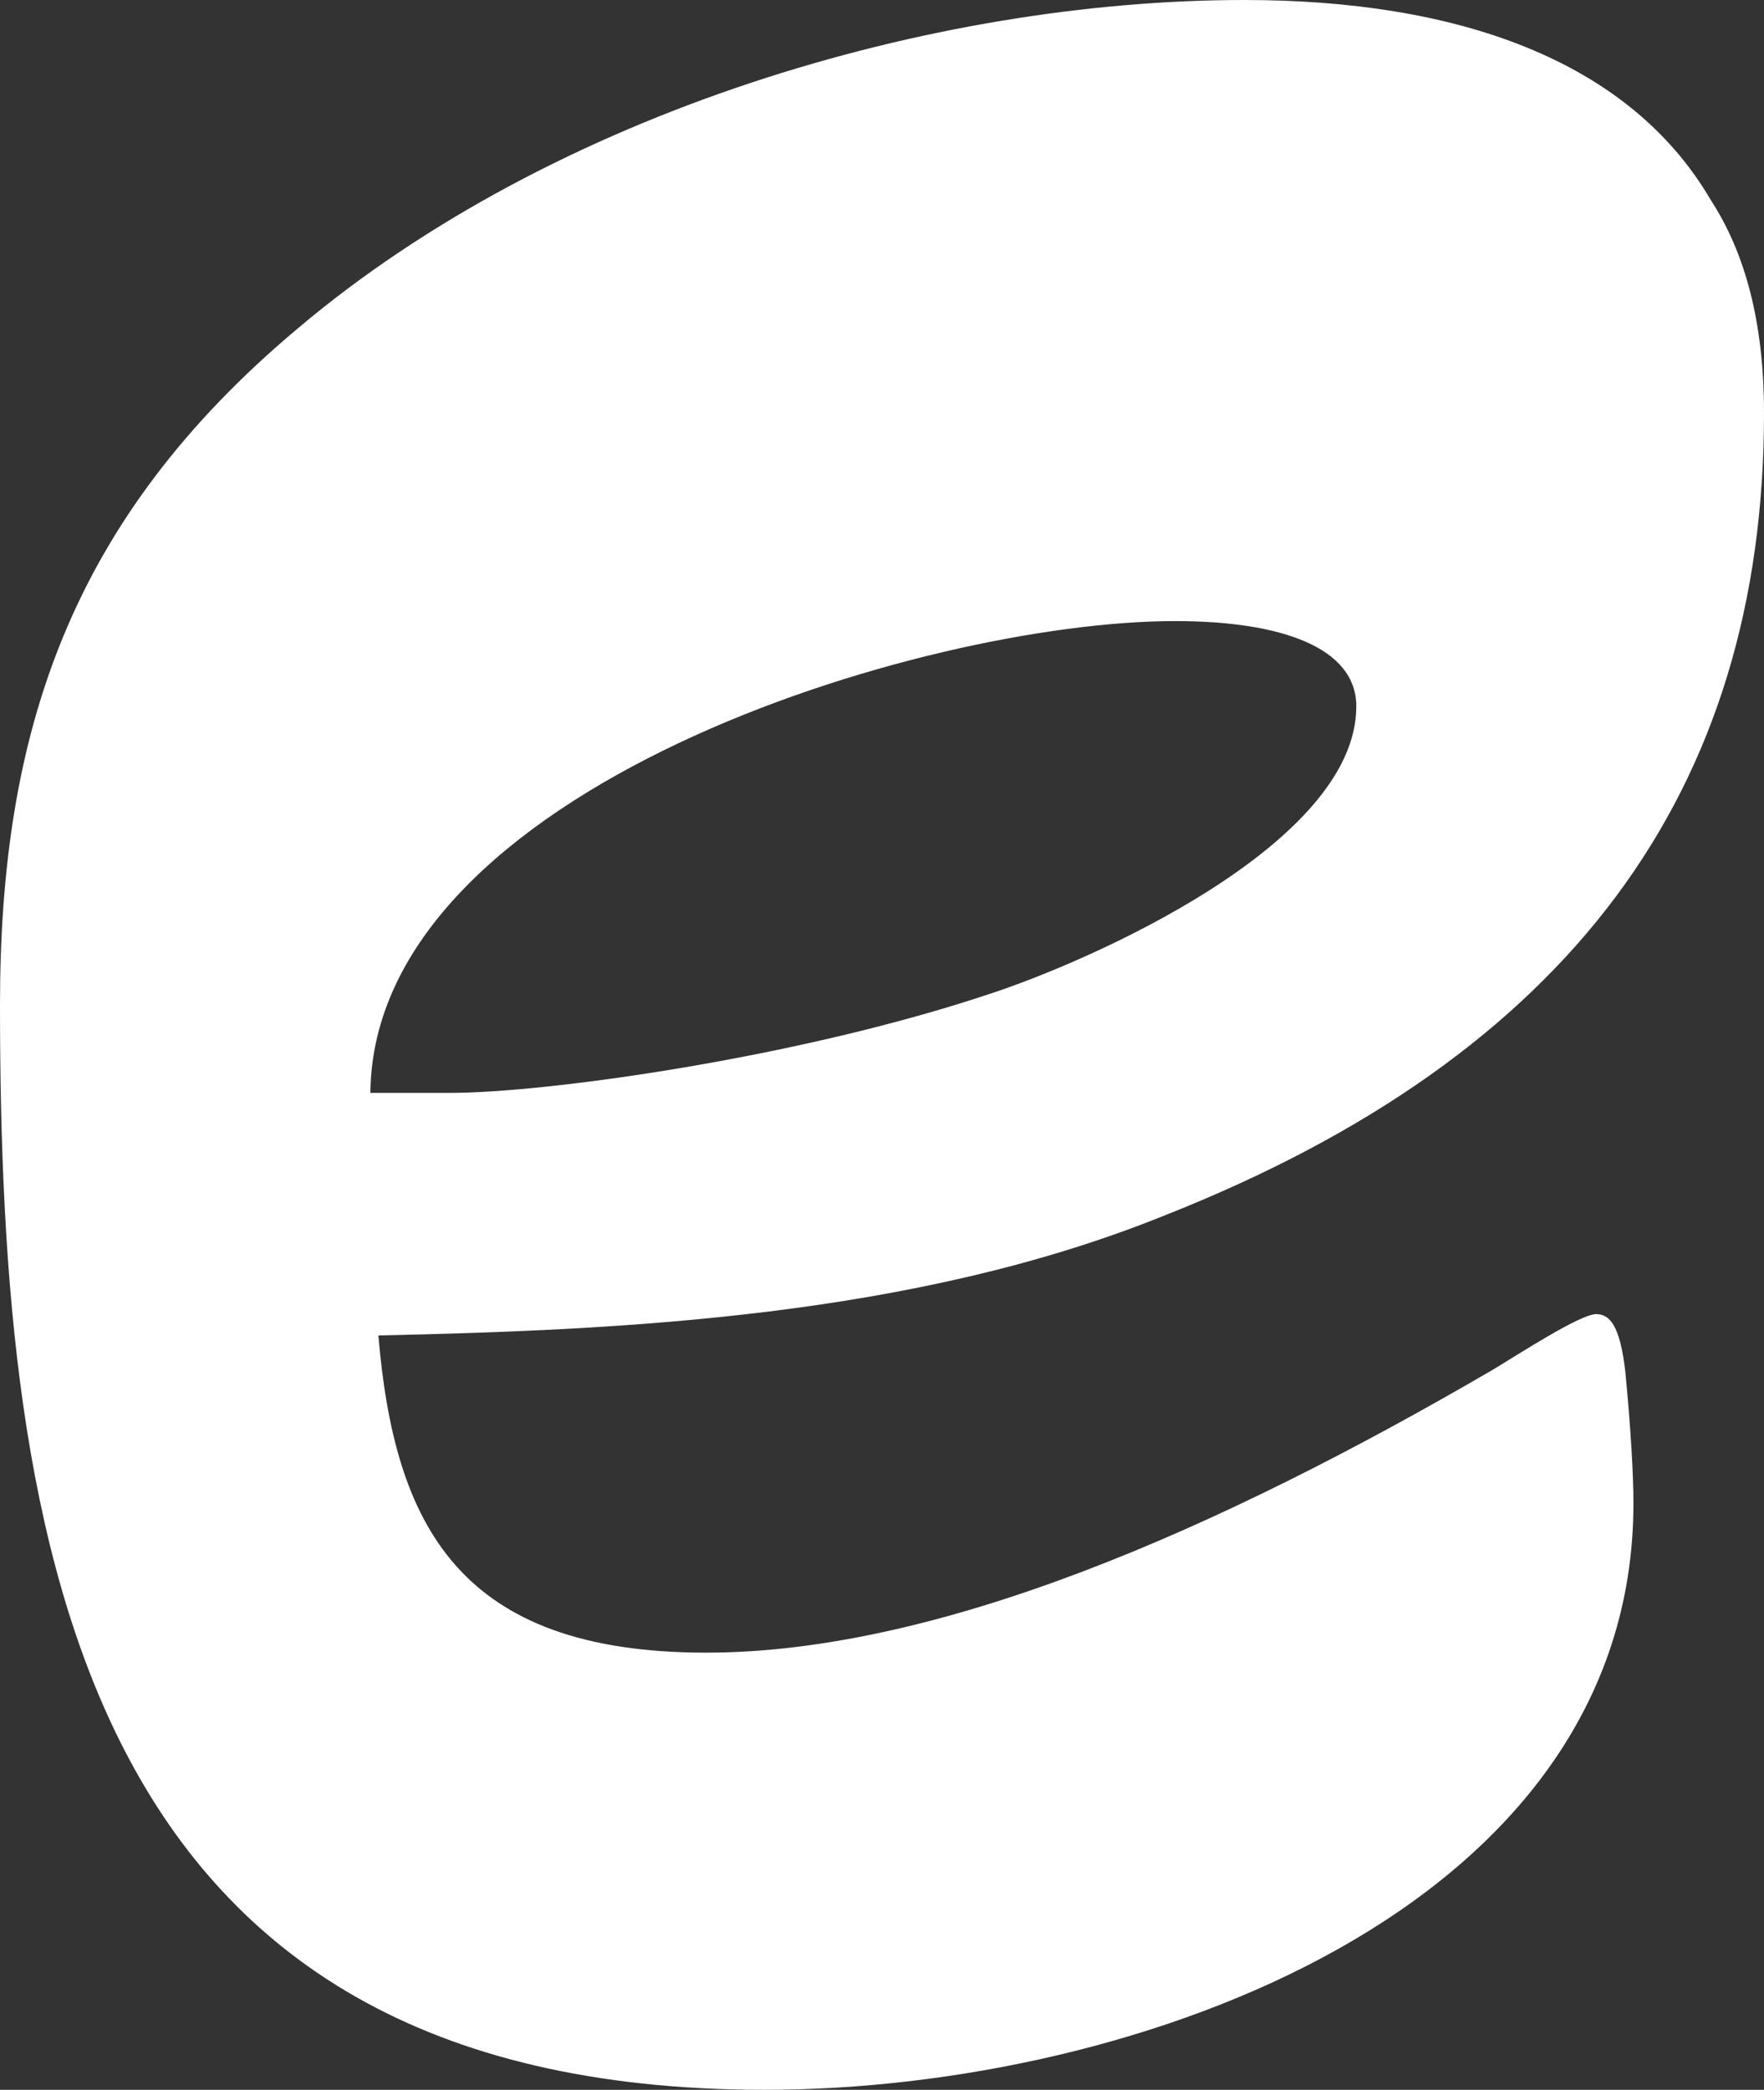
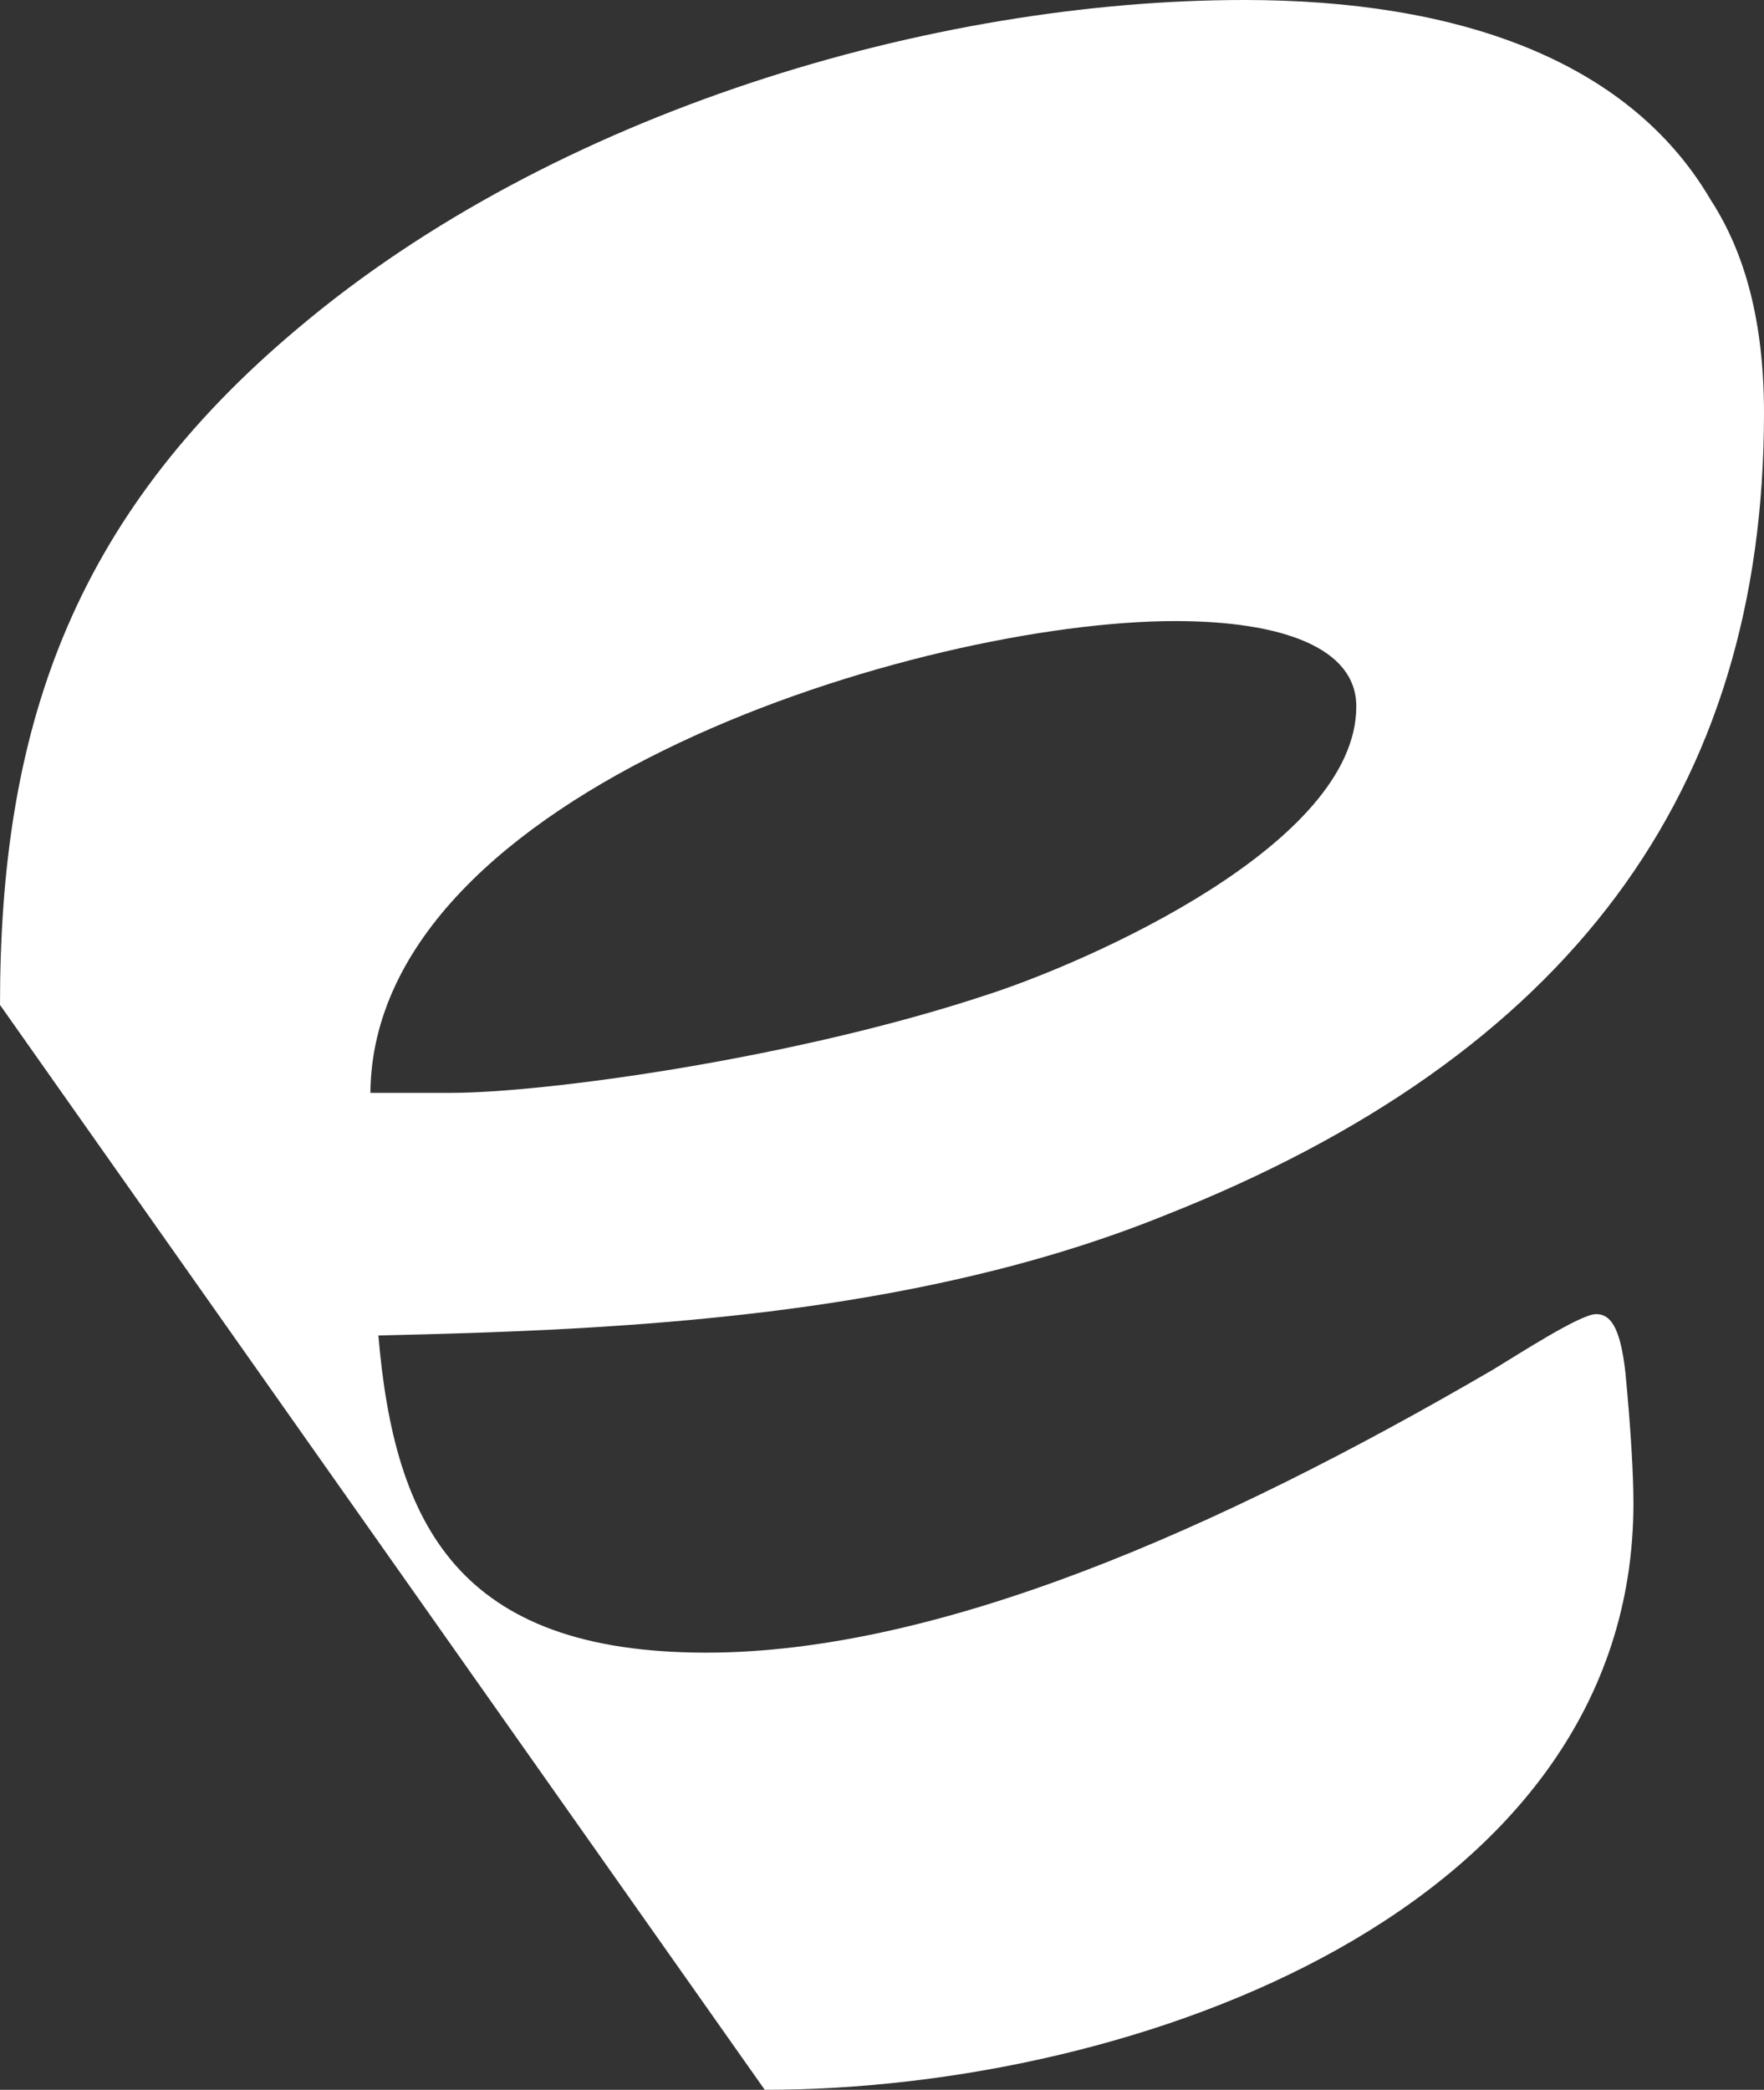
<svg xmlns="http://www.w3.org/2000/svg" version="1.0" id="Layer_1" x="0px" y="0px" viewBox="0 0 66.2 78.4" style="enable-background:new 0 0 66.2 78.4;" xml:space="preserve">
  <rect x="0" y="0" width="66.2" height="78.4" fill="#333333" stroke="none" />
  <style type="text/css">
	.st0{fill:#FFFFFF;}
</style>
-   <path id="XMLID_485_" class="st0" d="M28.7,78.4c14,0,32.6-6.8,32.6-22c0-1.1-0.1-2.8-0.3-4.9c-0.2-1.8-0.6-2.2-1.1-2.2  c-0.6,0-2.9,1.5-3.9,2.1C45.7,57.4,35.2,62,26.5,62c-9.3,0-11.7-4.8-12.3-11.9c9.2-0.2,20.1-0.7,29.5-4.5  c15.2-6,22.5-15.9,22.5-30.1c0-3.4-0.7-6-2-8C61.1,2.2,54.6,0,46.7,0C35,0,20.8,4.2,11.2,12.3C2.6,19.5,0,27.5,0,37.7  C0,58.2,3,78.4,28.7,78.4z M44.1,23.3c4,0,6.8,1,6.8,3.2c0,5.2-10.1,9.6-13.8,10.8C29.9,39.7,20.5,41,16.9,41h-3  C14,29.6,34.6,23.3,44.1,23.3z" />
+   <path id="XMLID_485_" class="st0" d="M28.7,78.4c14,0,32.6-6.8,32.6-22c0-1.1-0.1-2.8-0.3-4.9c-0.2-1.8-0.6-2.2-1.1-2.2  c-0.6,0-2.9,1.5-3.9,2.1C45.7,57.4,35.2,62,26.5,62c-9.3,0-11.7-4.8-12.3-11.9c9.2-0.2,20.1-0.7,29.5-4.5  c15.2-6,22.5-15.9,22.5-30.1c0-3.4-0.7-6-2-8C61.1,2.2,54.6,0,46.7,0C35,0,20.8,4.2,11.2,12.3C2.6,19.5,0,27.5,0,37.7  z M44.1,23.3c4,0,6.8,1,6.8,3.2c0,5.2-10.1,9.6-13.8,10.8C29.9,39.7,20.5,41,16.9,41h-3  C14,29.6,34.6,23.3,44.1,23.3z" />
</svg>